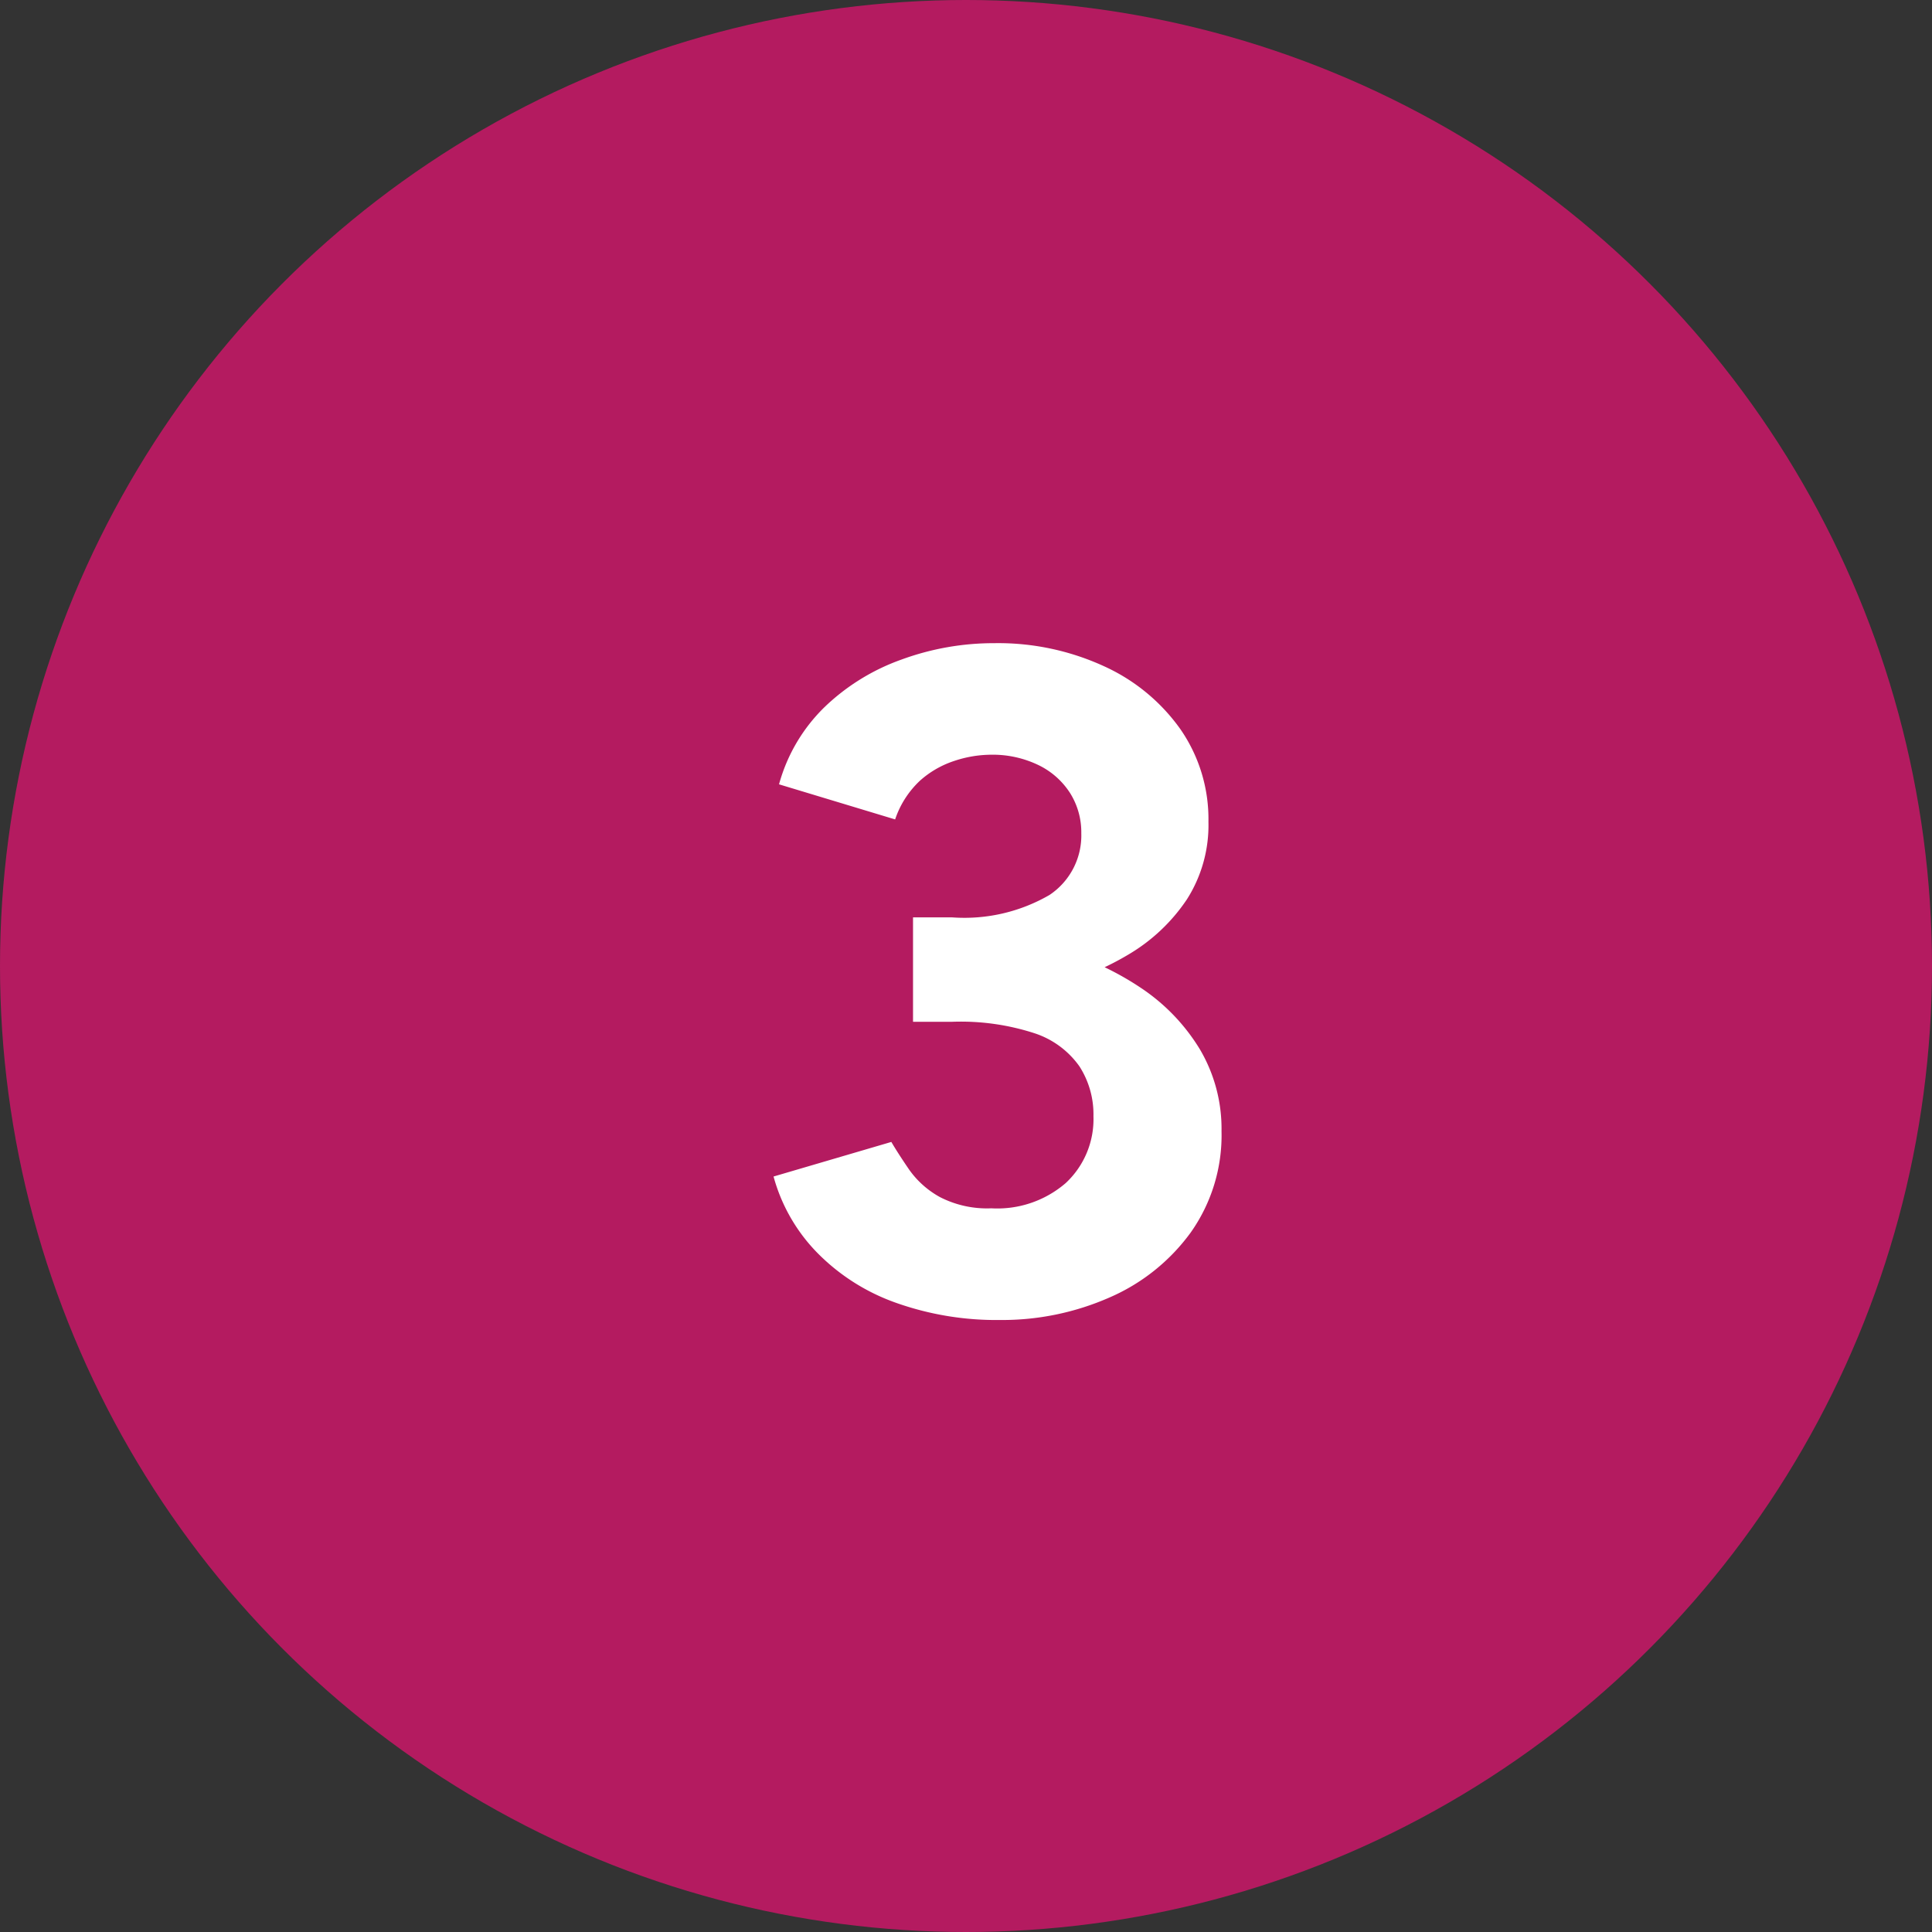
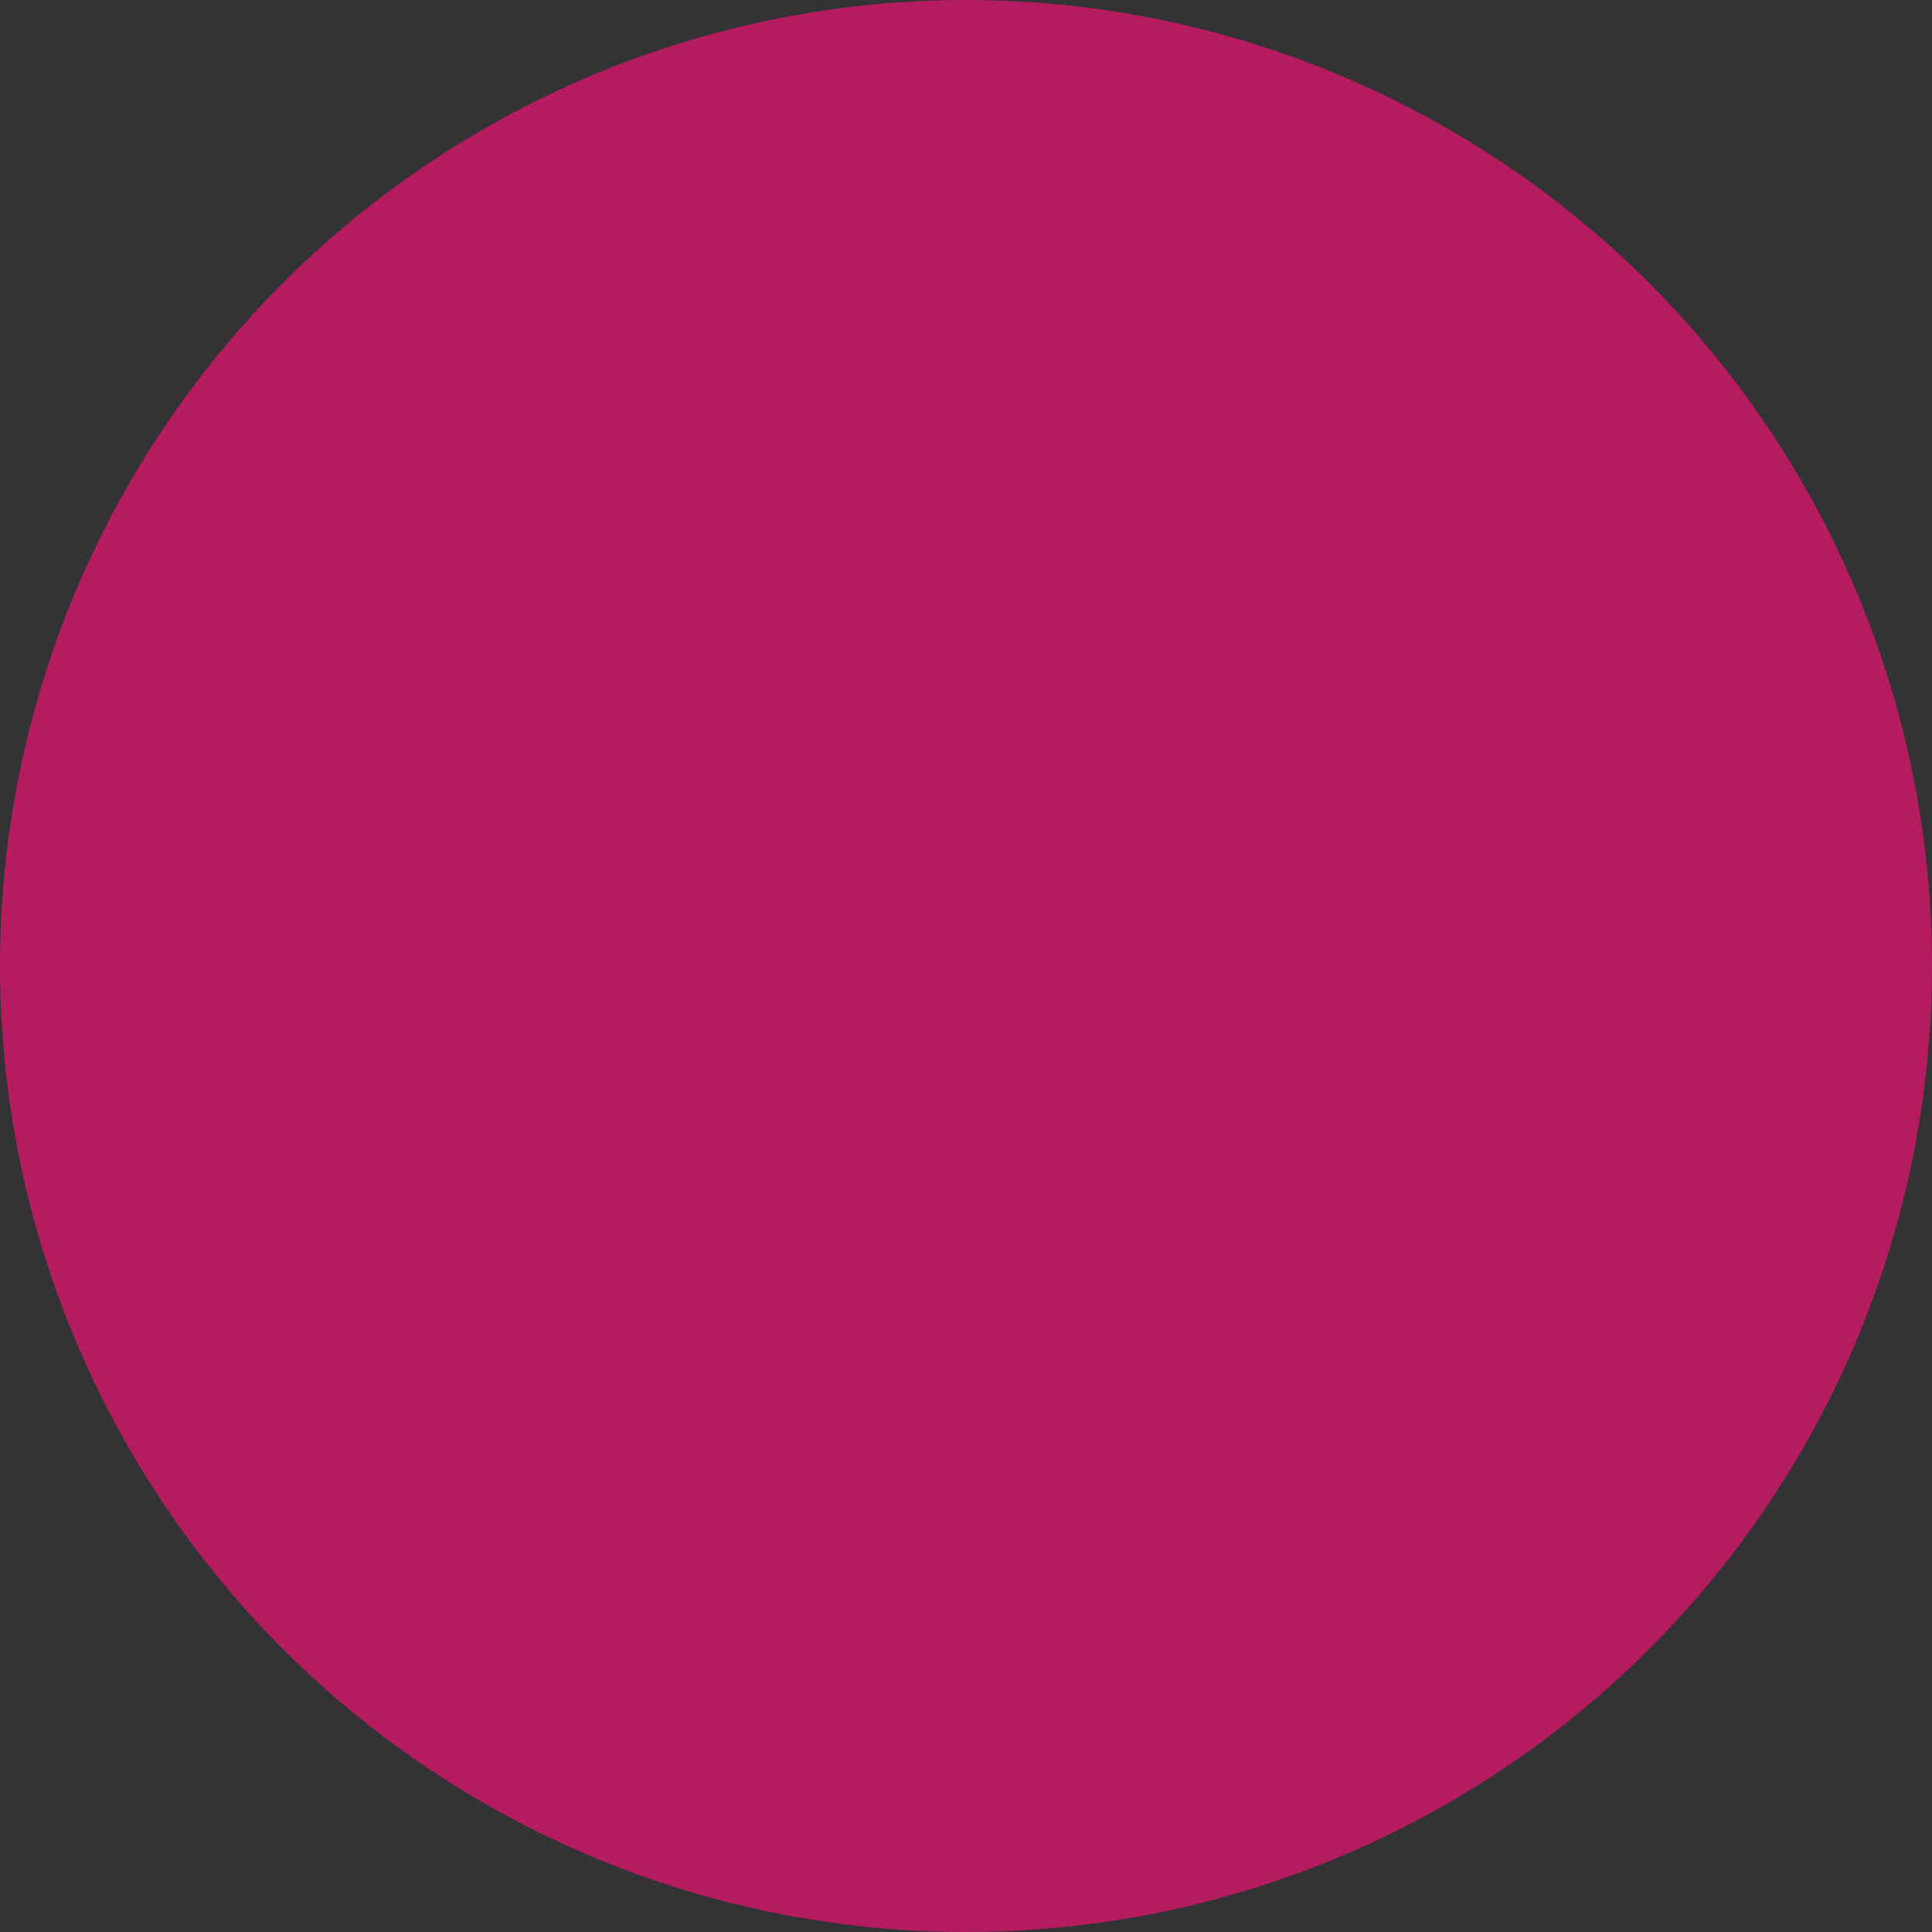
<svg xmlns="http://www.w3.org/2000/svg" width="31" height="31" viewBox="0 0 31 31">
  <rect x="0" y="0" width="31" height="31" fill="#333333" stroke="none" />
  <g id="グループ_1864" data-name="グループ 1864" transform="translate(-426.02 -3943.02)">
    <circle id="楕円形_866" data-name="楕円形 866" cx="15.5" cy="15.5" r="15.5" transform="translate(426.02 3943.02)" fill="#b41b60" />
-     <path id="パス_12090038" data-name="パス 12090038" d="M.045.18A4.813,4.813,0,0,1-1.635-.1a3.322,3.322,0,0,1-1.253-.8,2.8,2.8,0,0,1-.7-1.222l1.89-.555q.105.18.285.443a1.472,1.472,0,0,0,.495.442,1.654,1.654,0,0,0,.825.18A1.679,1.679,0,0,0,1.1-2.017,1.4,1.4,0,0,0,1.545-3.09a1.423,1.423,0,0,0-.225-.8,1.426,1.426,0,0,0-.727-.533A3.823,3.823,0,0,0-.72-4.605h-.63V-6H-.8a6.4,6.4,0,0,1,1.7.217,4.668,4.668,0,0,1,1.4.63,3.145,3.145,0,0,1,.953.99A2.509,2.509,0,0,1,3.6-2.85a2.7,2.7,0,0,1-.495,1.627A3.165,3.165,0,0,1,1.8-.18,4.272,4.272,0,0,1,.045.18ZM-1.35-4.98v-1.3h.63a2.723,2.723,0,0,0,1.56-.36,1.147,1.147,0,0,0,.51-.99,1.182,1.182,0,0,0-.18-.645,1.245,1.245,0,0,0-.51-.45,1.689,1.689,0,0,0-.765-.165,1.887,1.887,0,0,0-.585.1,1.548,1.548,0,0,0-.547.315,1.505,1.505,0,0,0-.4.623L-3.5-8.415a2.738,2.738,0,0,1,.728-1.237,3.445,3.445,0,0,1,1.237-.765A4.3,4.3,0,0,1-.045-10.68a4.068,4.068,0,0,1,1.755.368A3.044,3.044,0,0,1,2.94-9.3a2.531,2.531,0,0,1,.45,1.485A2.215,2.215,0,0,1,3.045-6.57a2.9,2.9,0,0,1-.937.885,4.514,4.514,0,0,1-1.343.533A6.939,6.939,0,0,1-.8-4.98Z" transform="translate(442.02 3964.02)" fill="#fff" />
  </g>
</svg>